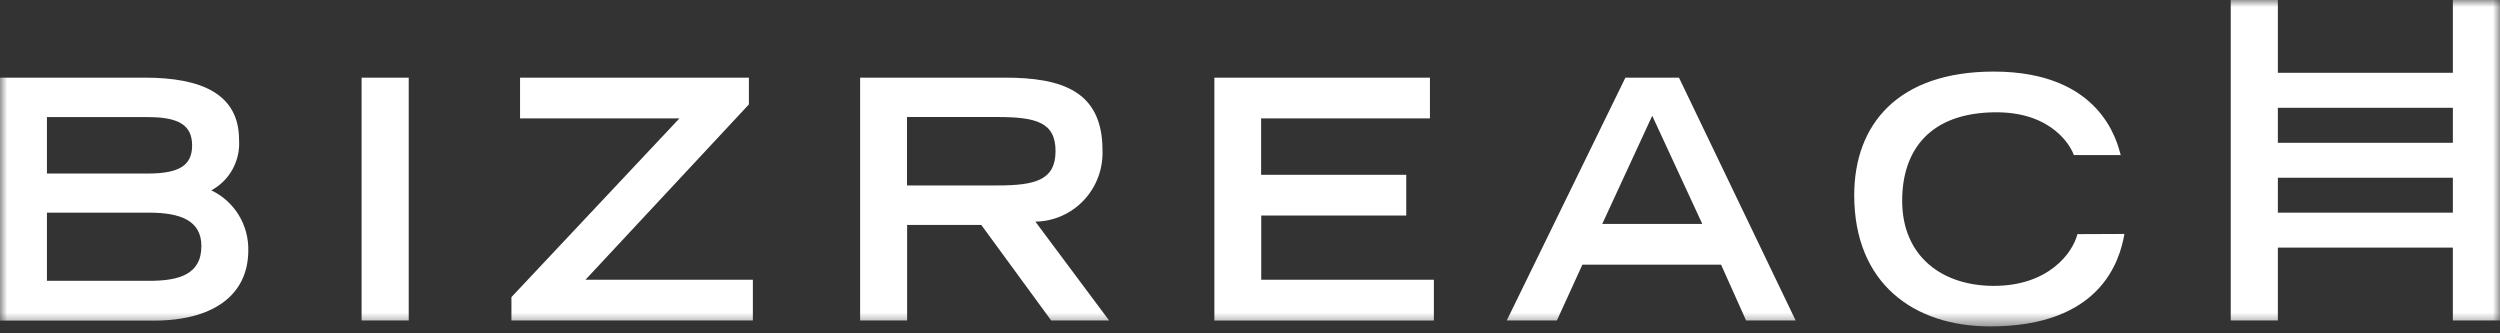
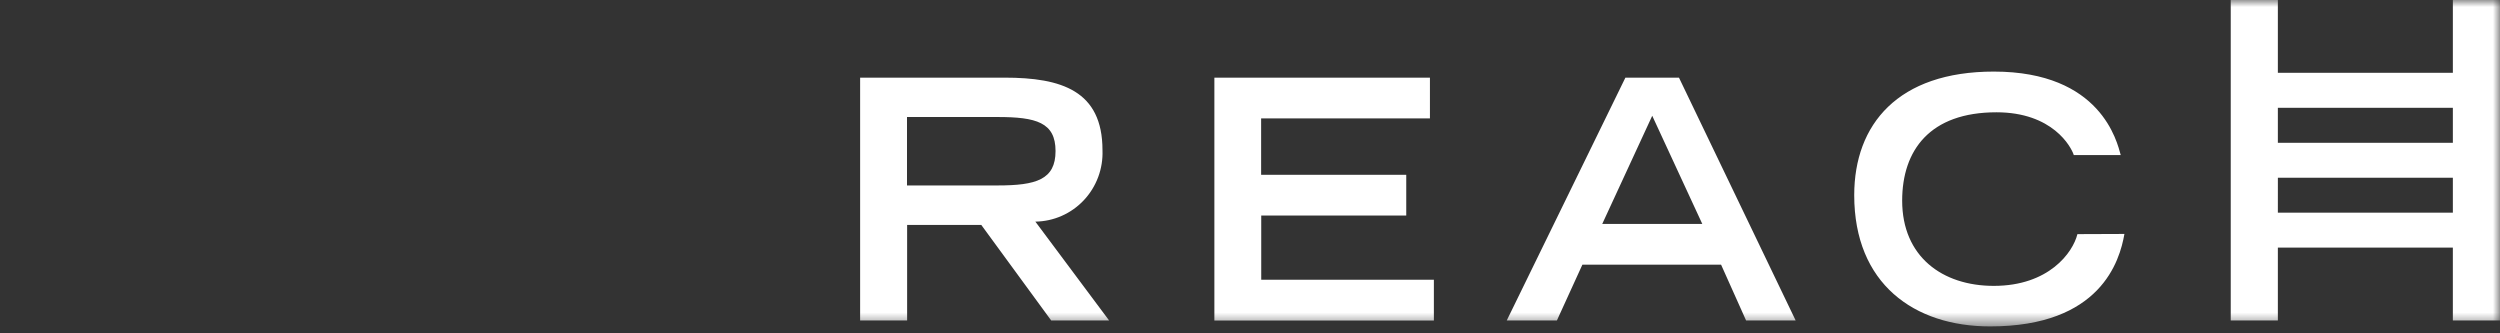
<svg xmlns="http://www.w3.org/2000/svg" width="180" height="24" viewBox="0 0 180 24" fill="none">
  <rect x="0" y="0" width="180" height="24" fill="#333333" stroke="none" />
  <mask id="mask0_111_1643" style="mask-type:luminance" maskUnits="userSpaceOnUse" x="0" y="0" width="180" height="24">
    <path d="M180 0H0V23.505H180V0Z" fill="white" />
  </mask>
  <g mask="url(#mask0_111_1643)">
-     <path d="M0 5.591H10.426C14.476 5.591 17.212 6.745 17.212 10.067C17.263 10.803 17.101 11.539 16.746 12.184C16.392 12.83 15.859 13.358 15.214 13.705C16.022 14.088 16.703 14.698 17.176 15.462C17.648 16.227 17.892 17.113 17.878 18.014C17.878 21.3 15.285 23.085 11.069 23.085H0V5.591ZM10.643 12.494C12.857 12.494 13.833 11.939 13.833 10.472C13.833 9.004 12.857 8.431 10.643 8.431H3.379V12.494H10.643ZM10.737 20.22C12.879 20.22 14.5 19.766 14.5 17.716C14.5 15.898 13.025 15.311 10.737 15.311H3.379V20.22H10.737ZM26.035 5.591H29.428V23.074H26.035V5.591ZM36.823 23.074V21.393L48.917 8.526H37.444V5.591H53.92V7.518L42.156 20.139H54.206V23.074H36.823Z" fill="white" />
    <path d="M61.929 5.59H72.332C76.428 5.59 79.379 6.531 79.379 10.812C79.405 11.473 79.299 12.132 79.069 12.75C78.838 13.369 78.488 13.935 78.037 14.414C77.587 14.894 77.046 15.277 76.446 15.542C75.847 15.807 75.201 15.948 74.546 15.957L79.856 23.074H75.686L70.654 16.197H65.313V23.074H61.929V5.59ZM71.829 13.352C74.592 13.352 75.999 12.941 75.999 10.875C75.999 8.808 74.594 8.425 71.829 8.425H65.304V13.352H71.829ZM87.435 5.59H102.955V8.525H90.801V12.588H101.25V15.52H90.809V20.141H103.239V23.077H87.435V5.59ZM117.029 5.59H120.886L129.287 23.074H125.718L123.918 19.056H113.932L112.097 23.074H108.486L117.029 5.59ZM122.566 16.125L118.961 8.335L115.361 16.124L122.566 16.125ZM152.958 16.844C152.621 18.79 151.244 23.502 143.288 23.502C137.811 23.502 133.504 20.421 133.504 14.053C133.504 8.953 136.657 5.154 143.553 5.154C151.289 5.154 152.432 10.231 152.693 11.167H149.314C149.124 10.567 147.788 8.085 143.742 8.085C138.954 8.085 136.956 10.812 136.956 14.448C136.956 18.466 139.836 20.583 143.553 20.583C147.504 20.583 149.241 18.201 149.574 16.857L152.958 16.844ZM176.606 0V5.244H164.006V0H160.613V23.074H164.006V17.829H176.605V23.074H179.998V0H176.606ZM176.606 7.763V10.28H164.006V7.763H176.606ZM164.007 12.796H176.606V15.313H164.006L164.007 12.796Z" fill="white" />
  </g>
</svg>